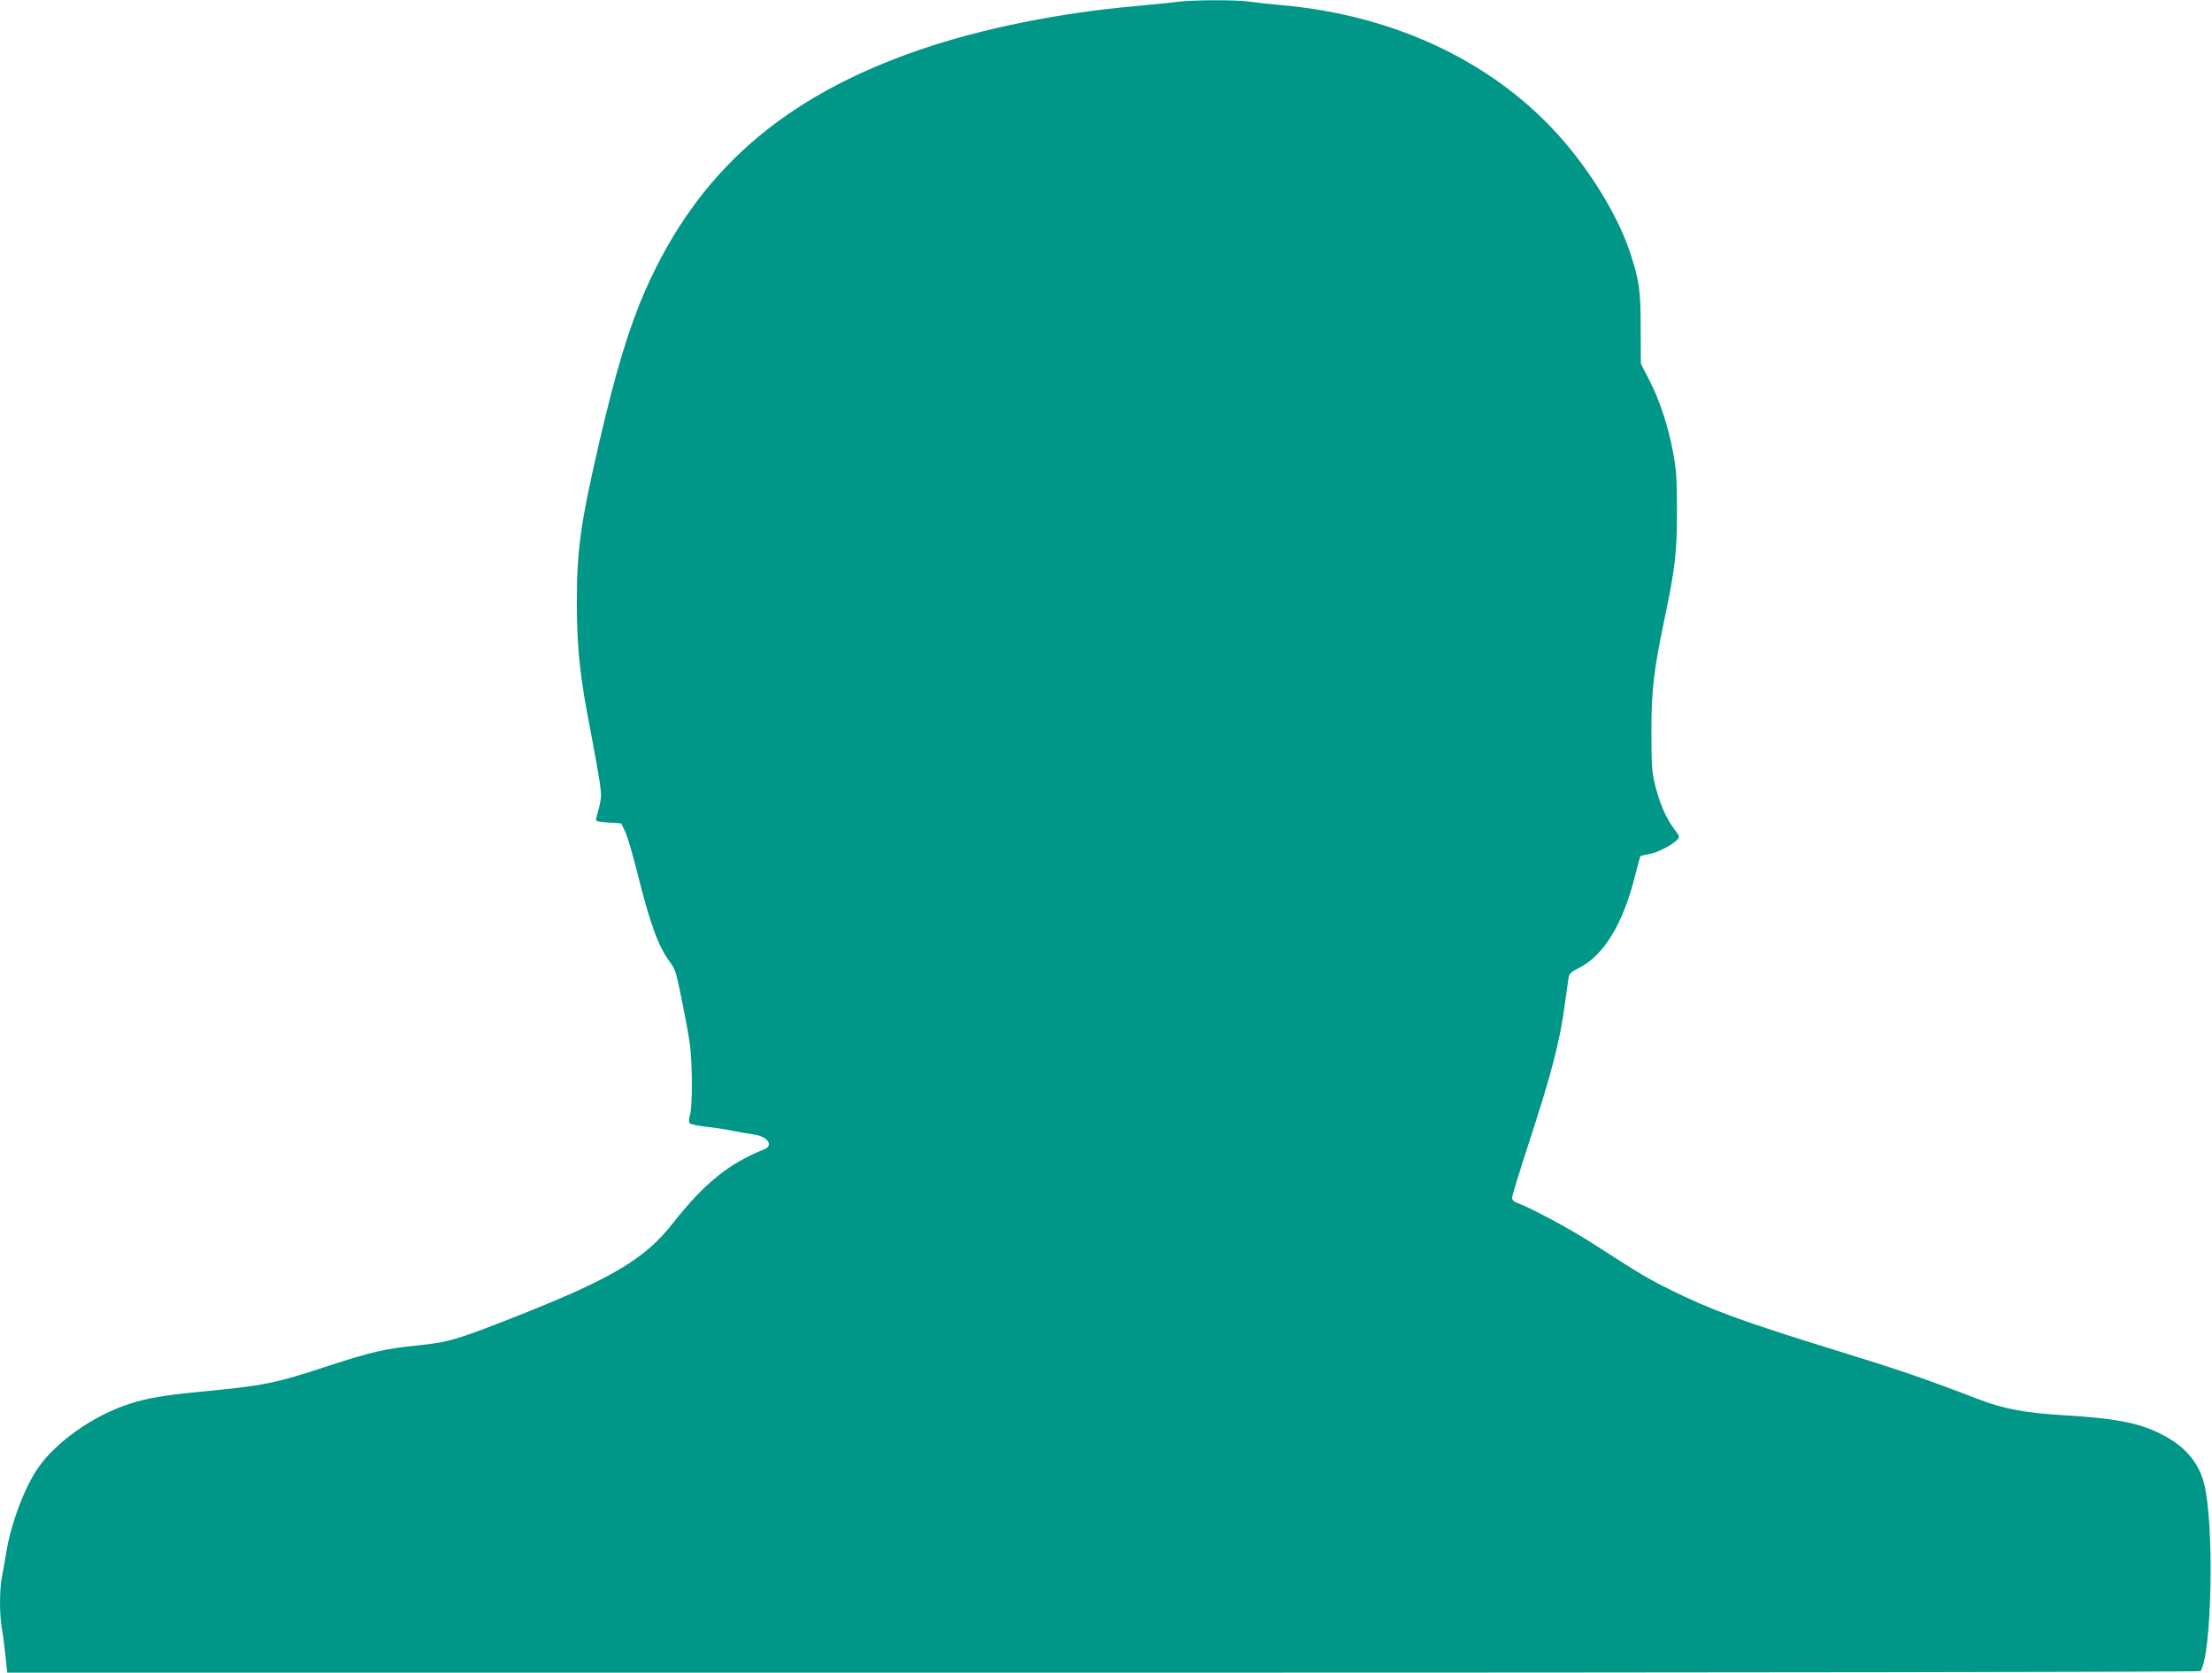
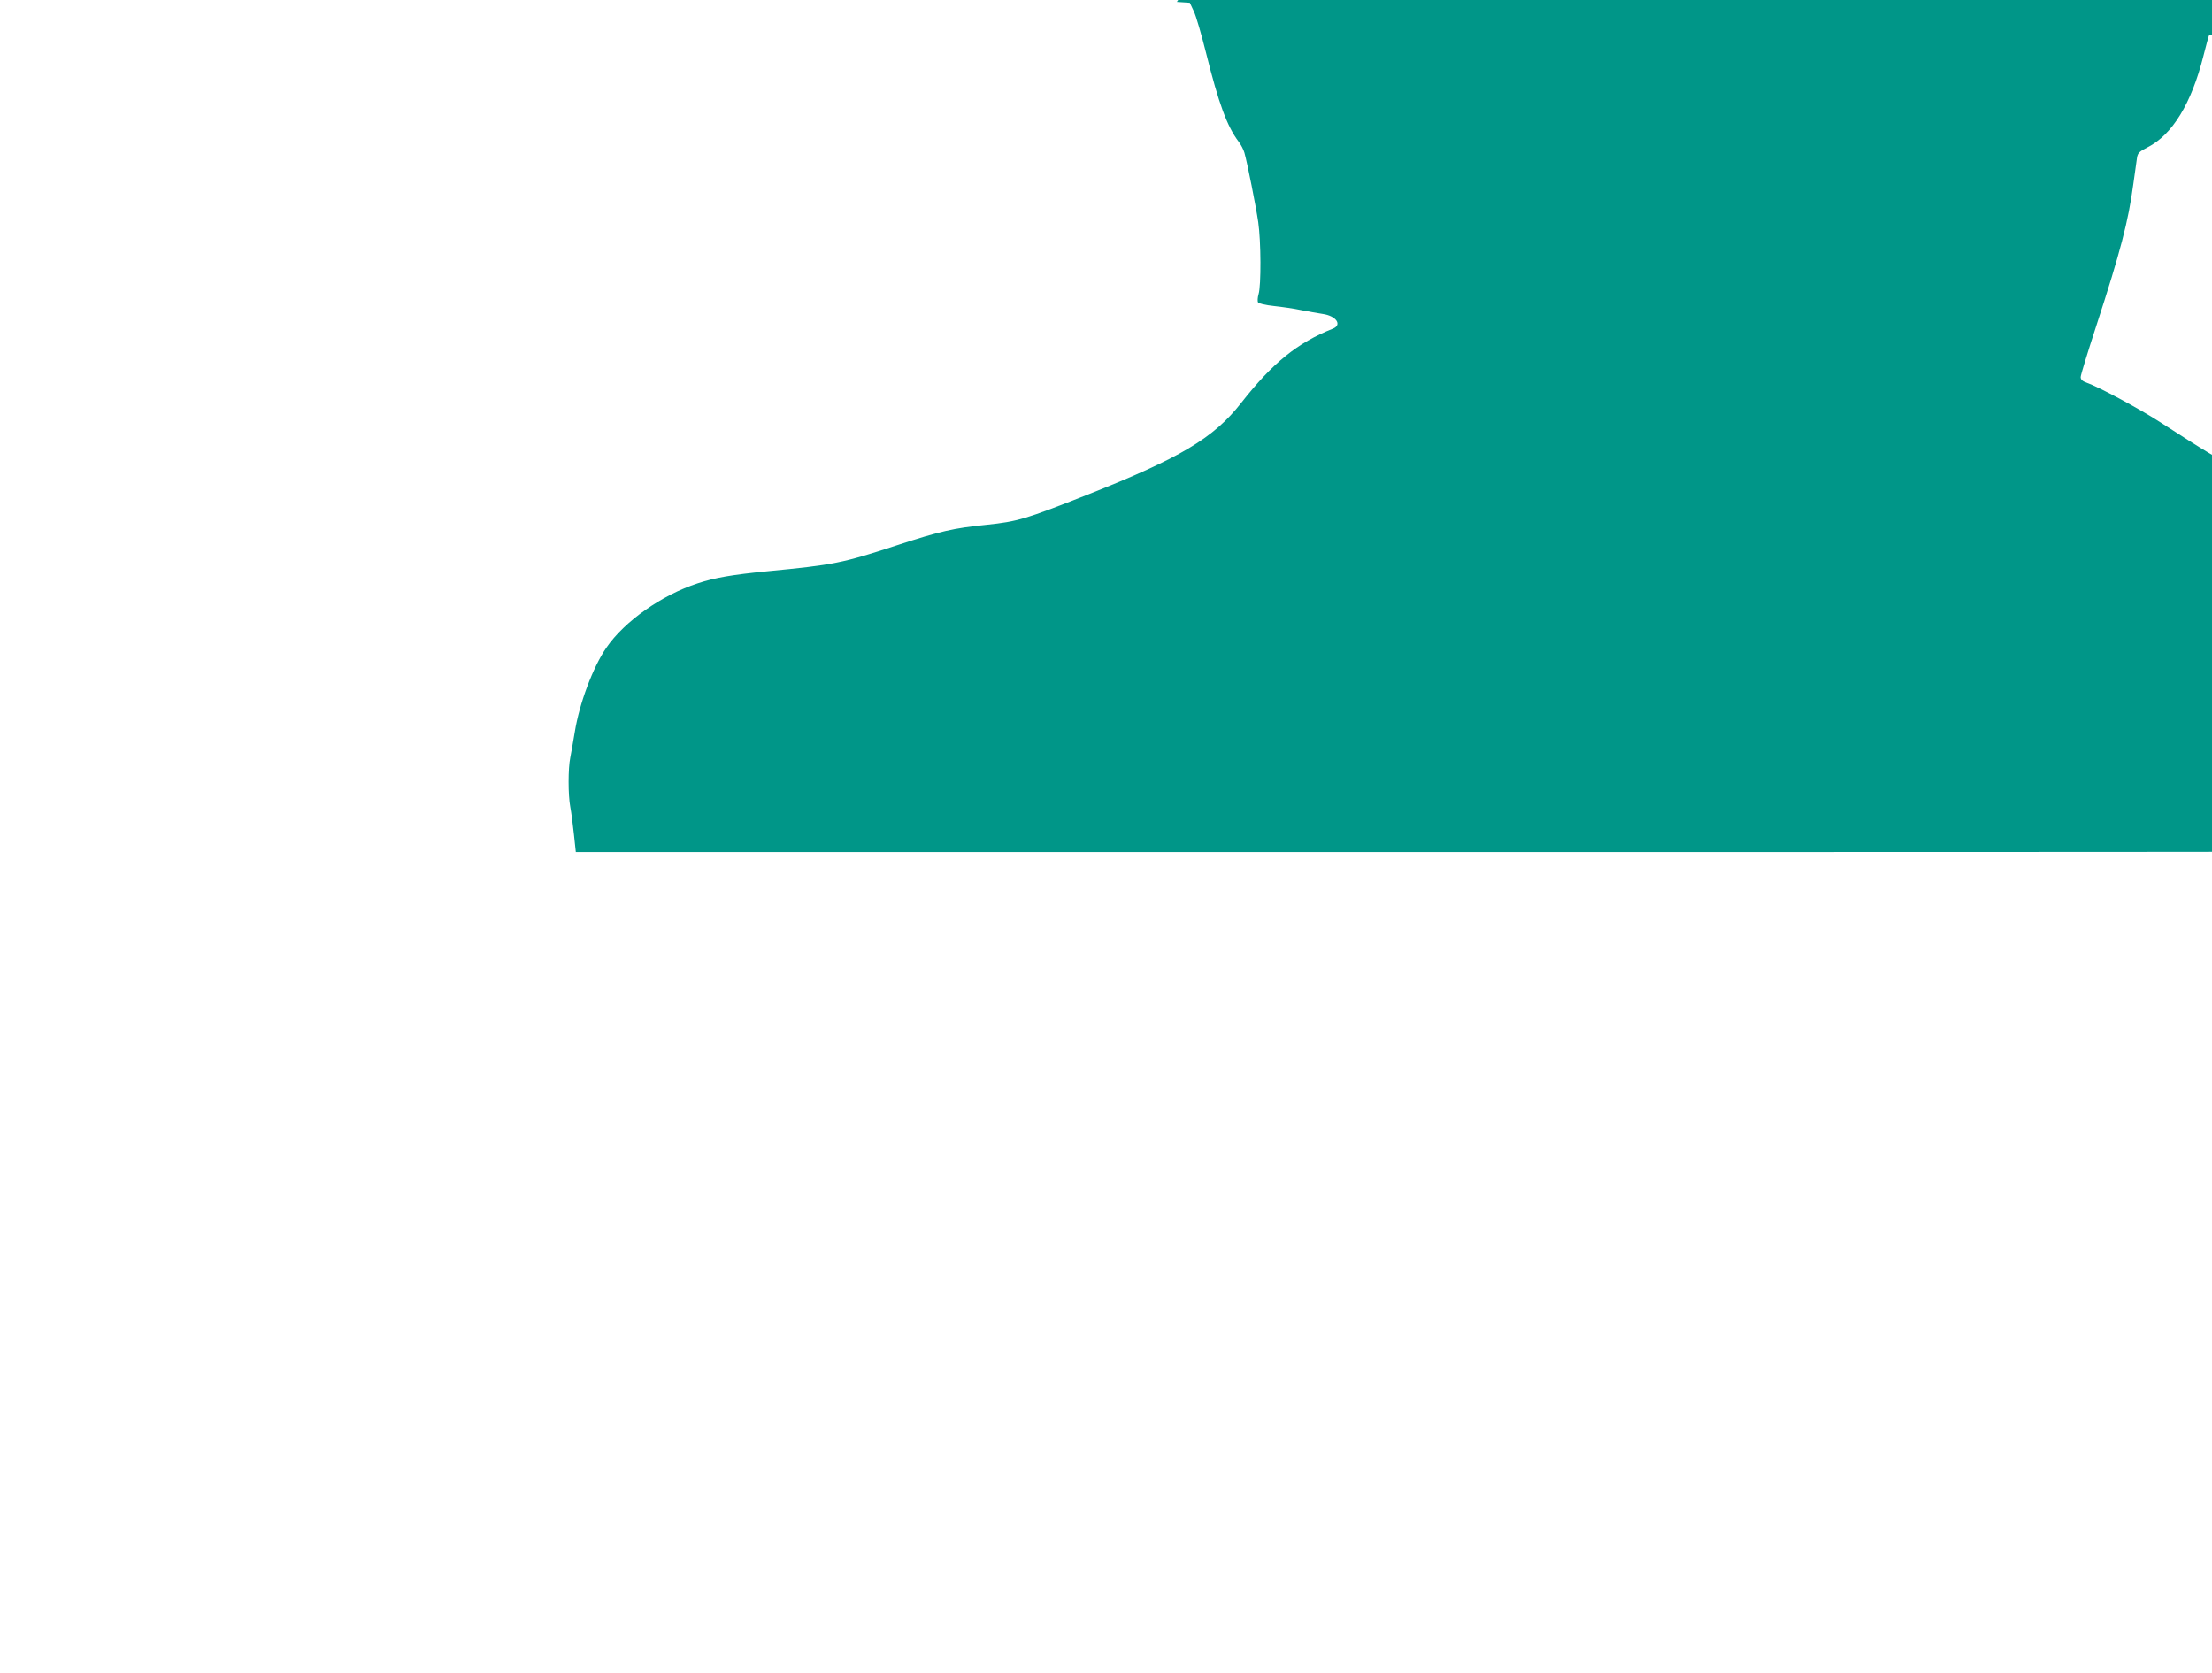
<svg xmlns="http://www.w3.org/2000/svg" version="1.0" width="1280pt" height="968pt" viewBox="0 0 1280 968" preserveAspectRatio="xMidYMid meet">
  <g transform="translate(0,968) scale(0.1,-0.1)" fill="#009688" stroke="none">
-     <path d="M6810 9669 c-30 -4 -136 -15 -235 -24 -438 -38 -891 -129 -1250 -252 -795 -273 -1289 -706 -1593 -1398 -92 -210 -172 -474 -266 -882 -109 -473 -128 -615 -128 -933 1 -259 18 -420 82 -744 21 -110 44 -239 51 -286 11 -86 12 -85 -22 -210 -3 -12 11 -16 71 -20 l75 -5 23 -49 c13 -26 45 -137 72 -245 72 -288 120 -420 187 -509 14 -18 29 -47 34 -65 17 -60 67 -312 80 -402 16 -111 17 -367 2 -416 -6 -20 -7 -42 -3 -48 3 -7 45 -16 91 -21 46 -5 118 -15 159 -24 41 -8 97 -18 124 -22 78 -11 114 -63 59 -85 -206 -82 -349 -198 -531 -430 -159 -203 -351 -318 -892 -532 -355 -140 -400 -154 -582 -173 -189 -19 -268 -37 -516 -118 -320 -105 -368 -114 -752 -151 -204 -20 -303 -37 -403 -70 -207 -67 -424 -220 -528 -372 -77 -111 -156 -321 -183 -488 -9 -55 -21 -122 -26 -148 -13 -63 -13 -216 0 -286 6 -31 15 -102 21 -158 l11 -103 6344 0 c3588 0 6345 4 6348 9 66 106 80 852 20 1086 -29 114 -102 205 -219 270 -137 77 -274 106 -595 125 -220 13 -348 37 -490 92 -318 122 -462 171 -825 283 -545 168 -723 234 -960 351 -126 62 -184 97 -460 275 -123 79 -351 201 -422 226 -23 8 -33 18 -33 32 0 11 41 145 91 298 139 427 185 603 214 821 9 64 18 132 21 150 4 27 13 36 62 61 142 72 253 253 322 527 16 64 31 118 32 119 2 2 28 8 58 14 52 11 135 56 160 86 10 12 6 22 -18 52 -46 59 -82 138 -110 242 -23 89 -25 112 -26 321 0 248 13 361 79 673 59 285 69 371 69 612 0 186 -4 239 -23 340 -28 151 -78 301 -139 419 l-47 91 -1 205 c0 219 -8 274 -60 435 -65 199 -214 450 -387 650 -384 446 -962 725 -1627 785 -69 6 -153 15 -186 20 -71 12 -344 11 -424 -1z" />
+     <path d="M6810 9669 l75 -5 23 -49 c13 -26 45 -137 72 -245 72 -288 120 -420 187 -509 14 -18 29 -47 34 -65 17 -60 67 -312 80 -402 16 -111 17 -367 2 -416 -6 -20 -7 -42 -3 -48 3 -7 45 -16 91 -21 46 -5 118 -15 159 -24 41 -8 97 -18 124 -22 78 -11 114 -63 59 -85 -206 -82 -349 -198 -531 -430 -159 -203 -351 -318 -892 -532 -355 -140 -400 -154 -582 -173 -189 -19 -268 -37 -516 -118 -320 -105 -368 -114 -752 -151 -204 -20 -303 -37 -403 -70 -207 -67 -424 -220 -528 -372 -77 -111 -156 -321 -183 -488 -9 -55 -21 -122 -26 -148 -13 -63 -13 -216 0 -286 6 -31 15 -102 21 -158 l11 -103 6344 0 c3588 0 6345 4 6348 9 66 106 80 852 20 1086 -29 114 -102 205 -219 270 -137 77 -274 106 -595 125 -220 13 -348 37 -490 92 -318 122 -462 171 -825 283 -545 168 -723 234 -960 351 -126 62 -184 97 -460 275 -123 79 -351 201 -422 226 -23 8 -33 18 -33 32 0 11 41 145 91 298 139 427 185 603 214 821 9 64 18 132 21 150 4 27 13 36 62 61 142 72 253 253 322 527 16 64 31 118 32 119 2 2 28 8 58 14 52 11 135 56 160 86 10 12 6 22 -18 52 -46 59 -82 138 -110 242 -23 89 -25 112 -26 321 0 248 13 361 79 673 59 285 69 371 69 612 0 186 -4 239 -23 340 -28 151 -78 301 -139 419 l-47 91 -1 205 c0 219 -8 274 -60 435 -65 199 -214 450 -387 650 -384 446 -962 725 -1627 785 -69 6 -153 15 -186 20 -71 12 -344 11 -424 -1z" />
  </g>
</svg>